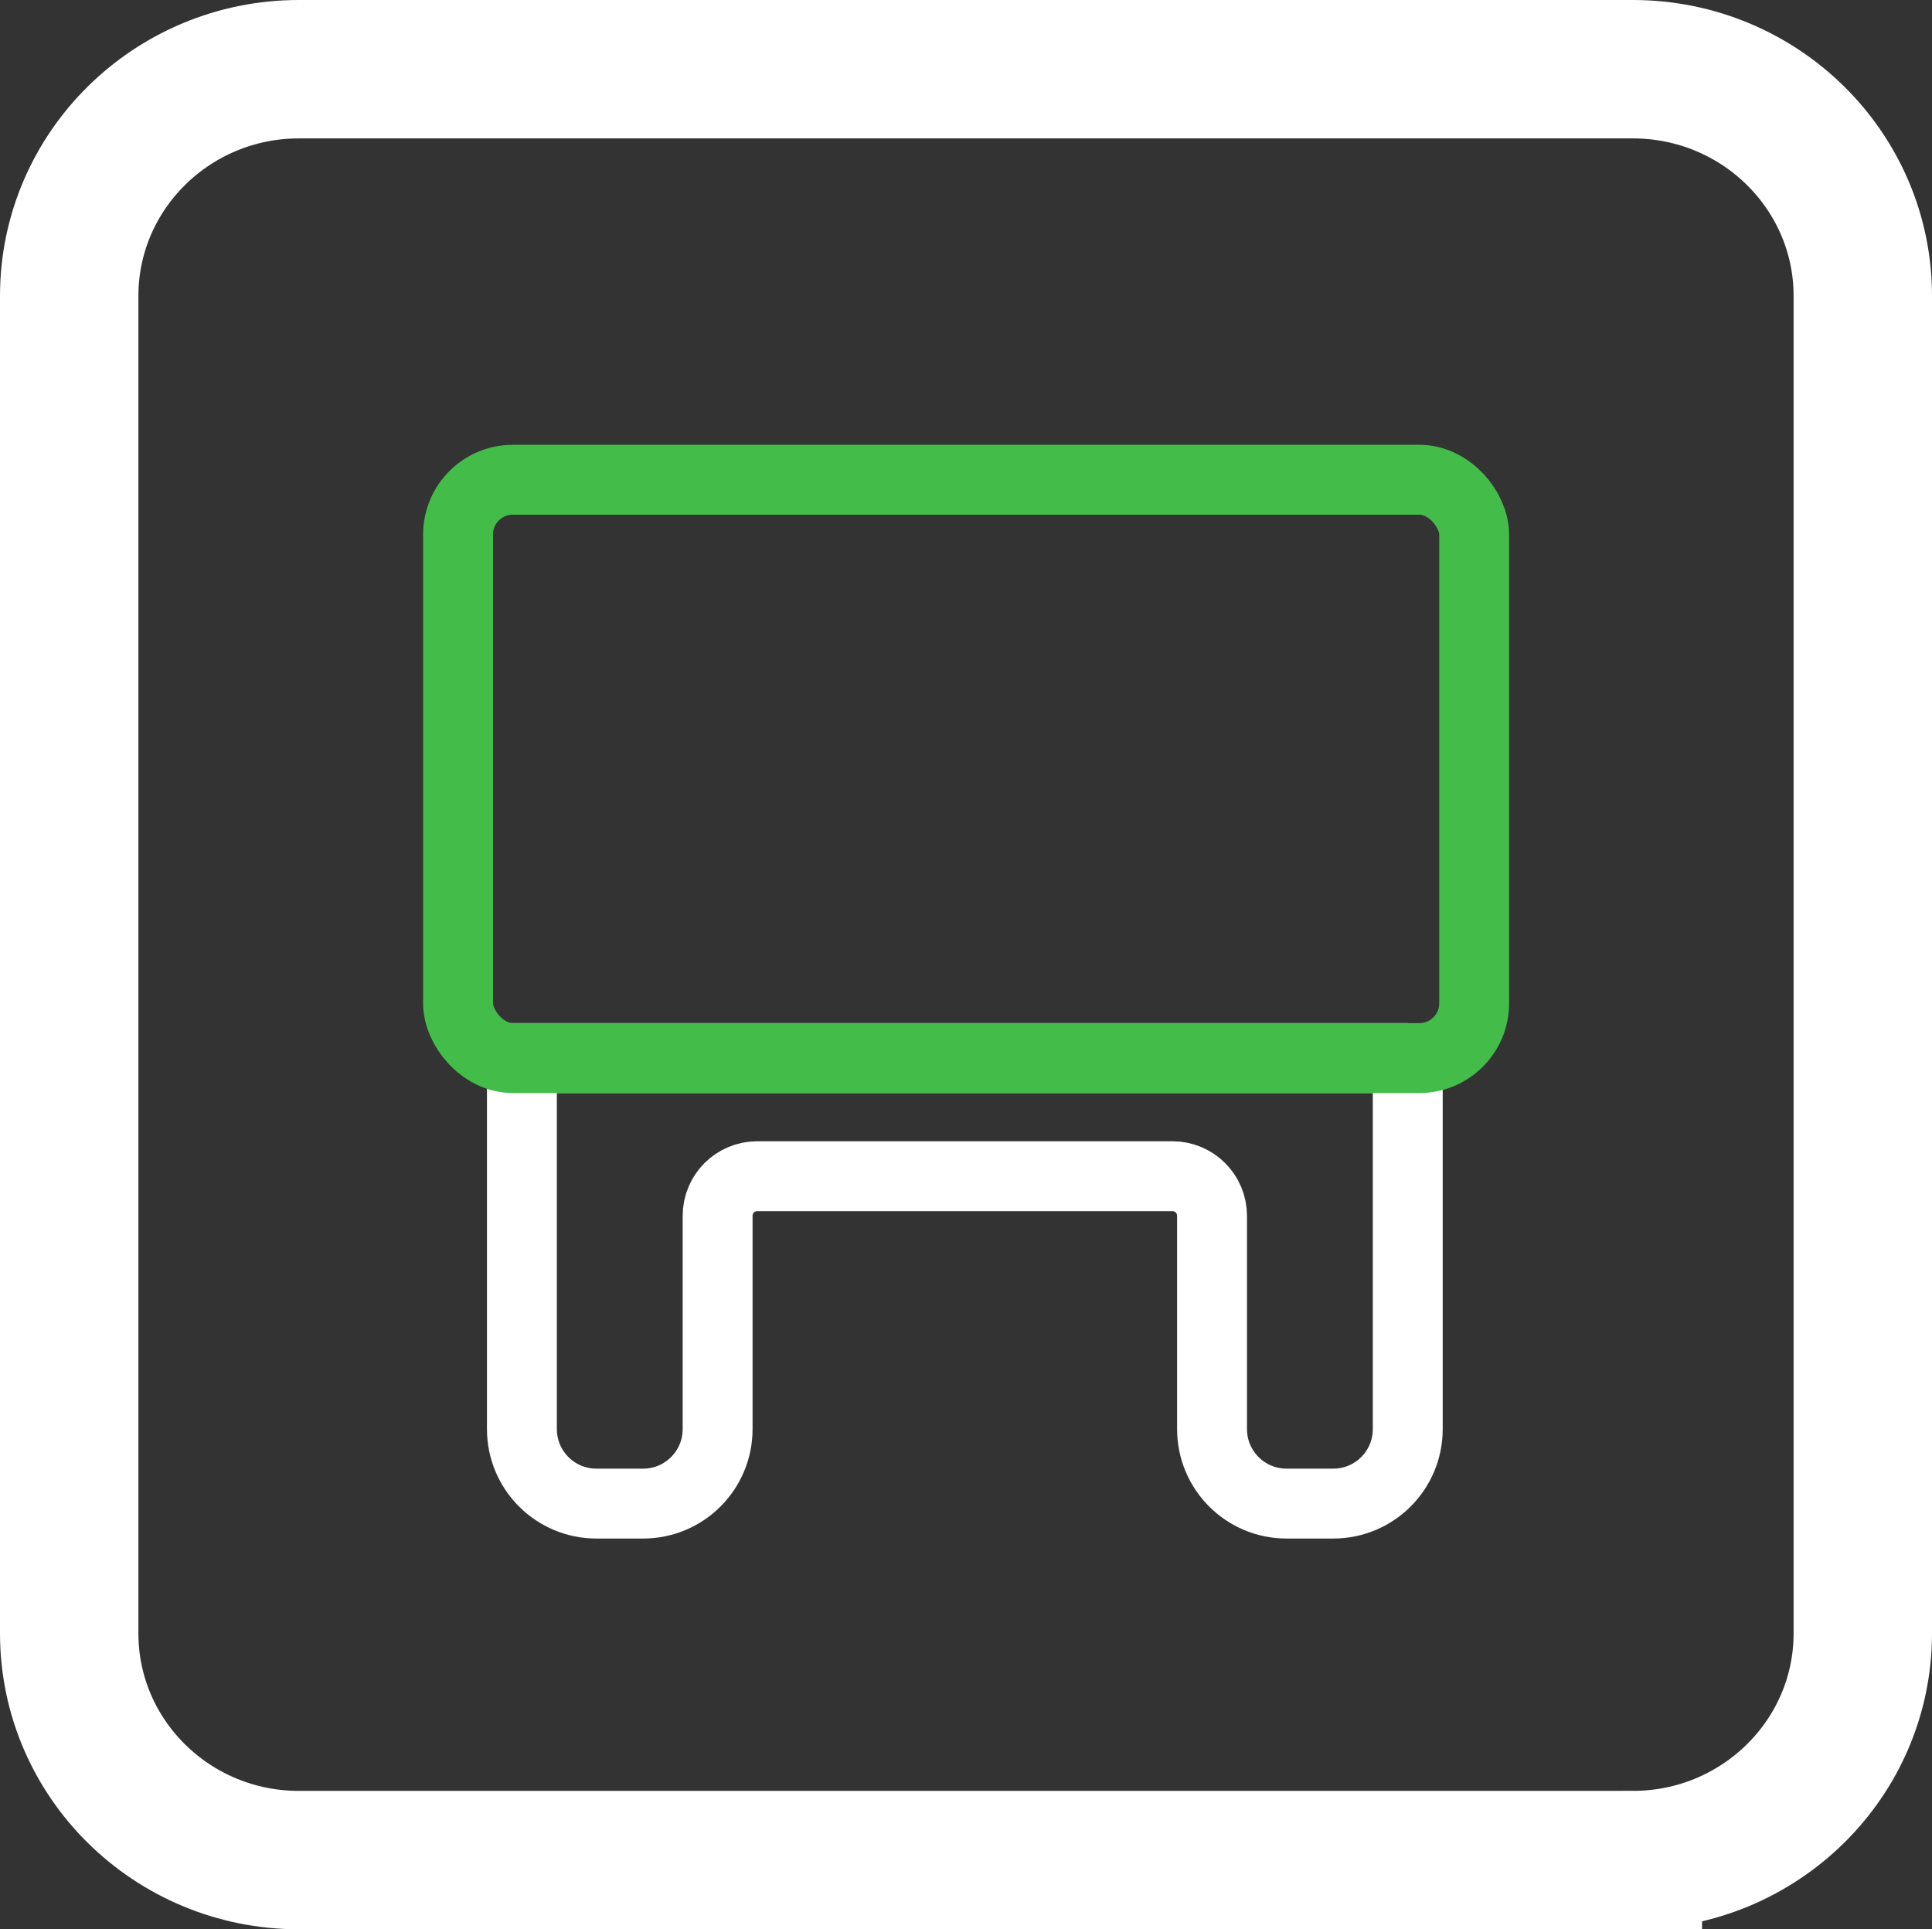
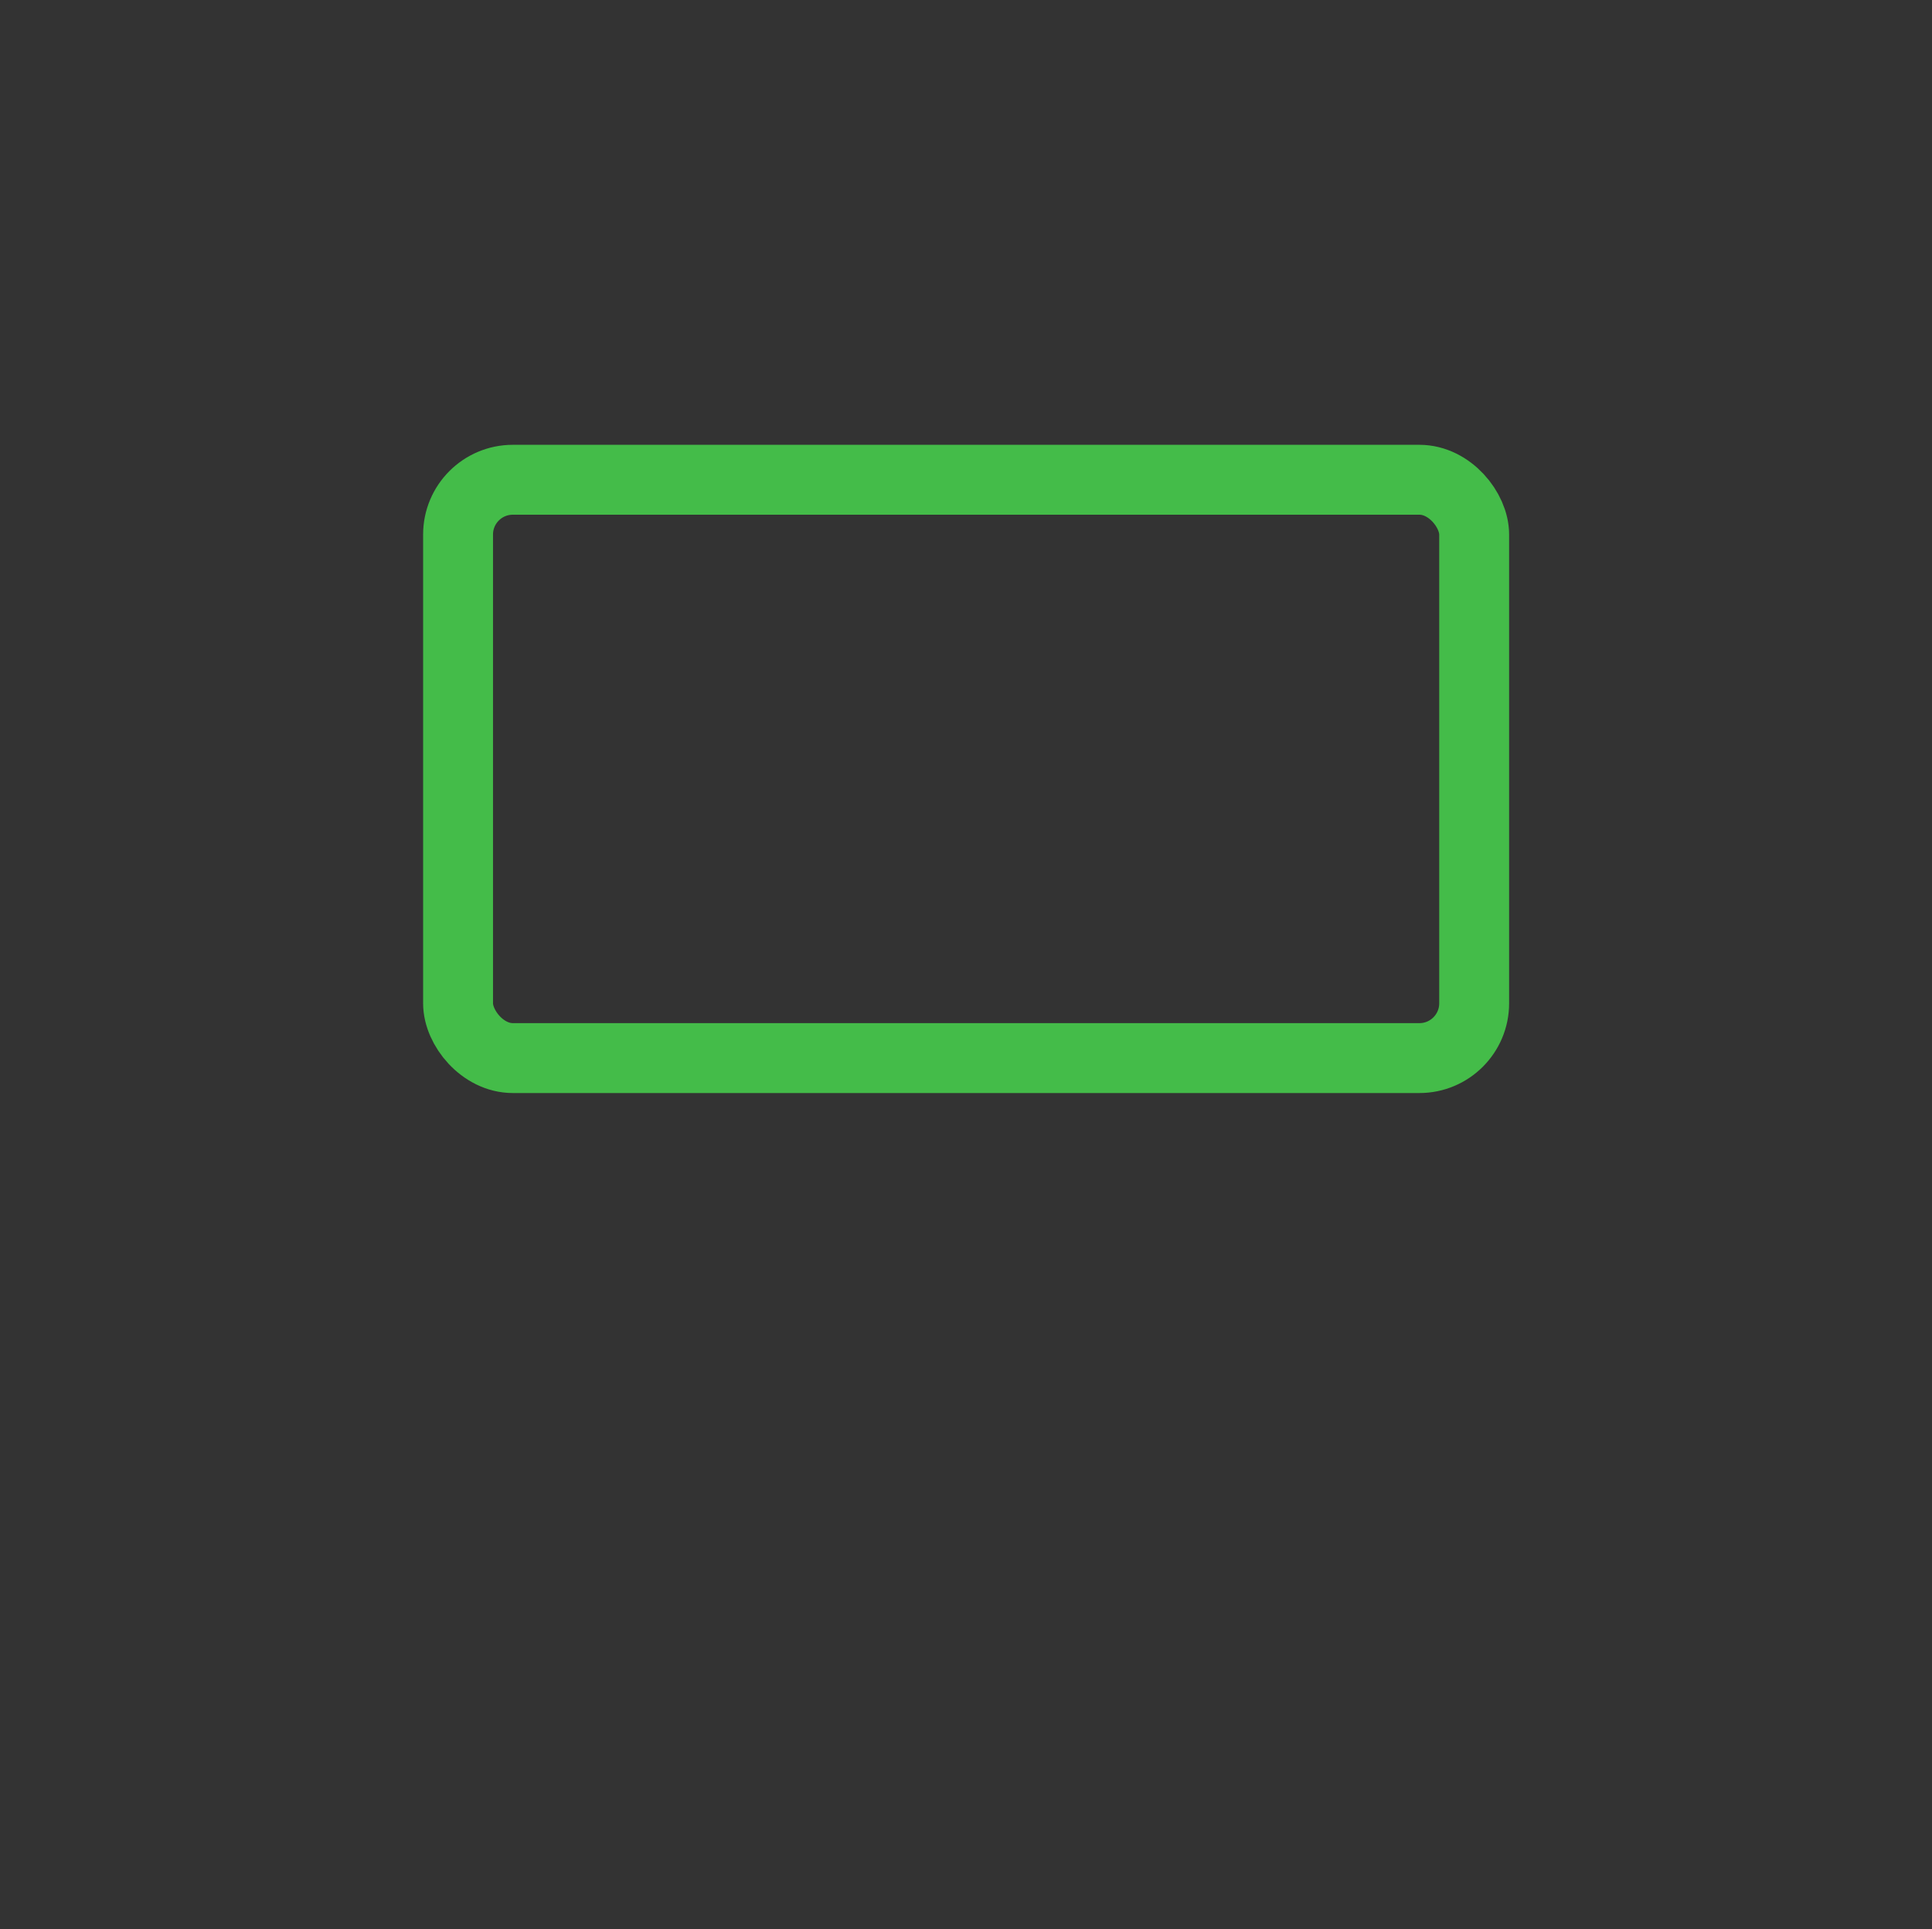
<svg xmlns="http://www.w3.org/2000/svg" id="Layer_2" viewBox="0 0 82.92 82.8">
  <rect x="0" y="0" width="82.92" height="82.8" fill="#333333" stroke="none" />
  <defs>
    <style>.cls-1{stroke:#44bc49}.cls-1,.cls-2,.cls-3{fill:none;stroke-miterlimit:10}.cls-1,.cls-3{stroke-width:3px}.cls-2{stroke-width:5.94px}.cls-2,.cls-3{stroke:#fff}</style>
  </defs>
  <g id="Layout">
-     <path d="M70.08 79.83H12.83c-5.45 0-9.86-4.36-9.86-9.73V12.7c0-5.37 4.42-9.73 9.86-9.73h57.25c5.45 0 9.87 4.36 9.87 9.73v57.4c0 5.37-4.42 9.73-9.87 9.73Z" class="cls-2" />
-     <path d="M60.42 45.41v15.92c0 1.77-1.43 3.2-3.2 3.2h-2c-1.77 0-3.2-1.43-3.2-3.2v-9.15c0-.94-.76-1.7-1.7-1.7H32.5c-.94 0-1.7.76-1.7 1.7v9.15c0 1.77-1.43 3.2-3.2 3.2h-2c-1.77 0-3.2-1.43-3.2-3.2V45.41h38.03Z" class="cls-3" />
    <rect width="43.61" height="24.82" x="19.66" y="20.59" class="cls-1" rx="2.35" ry="2.35" />
  </g>
</svg>